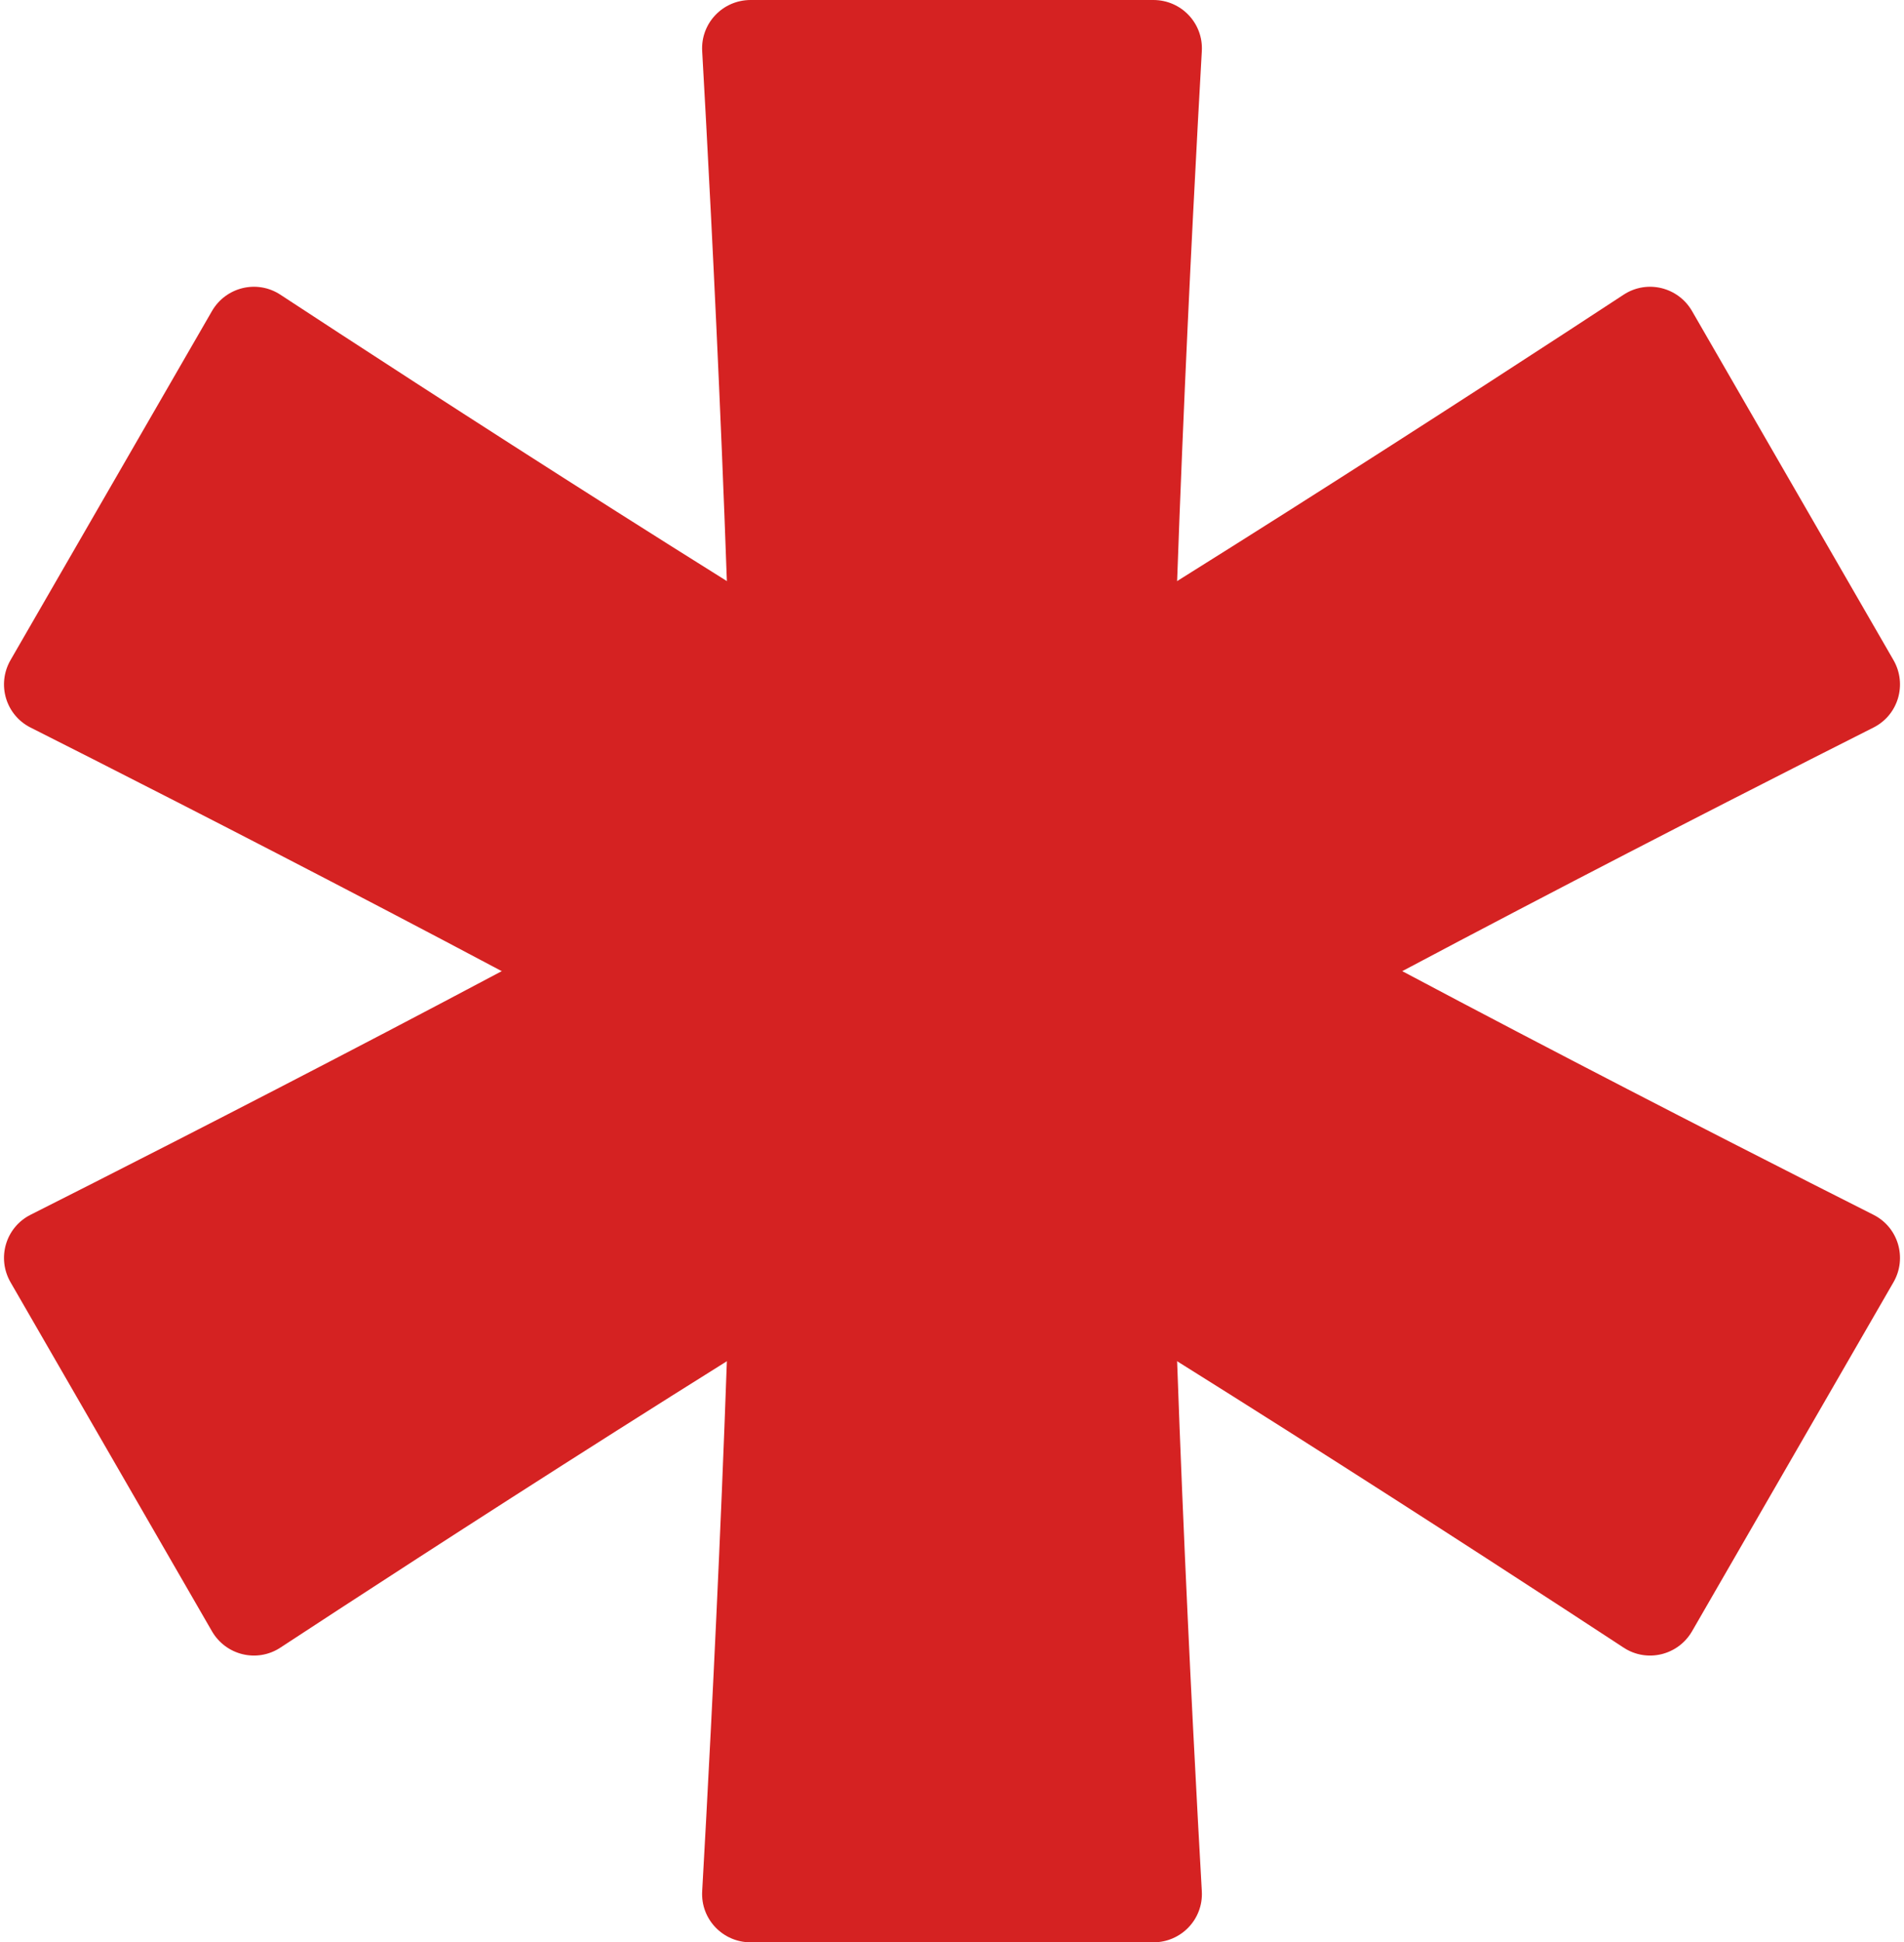
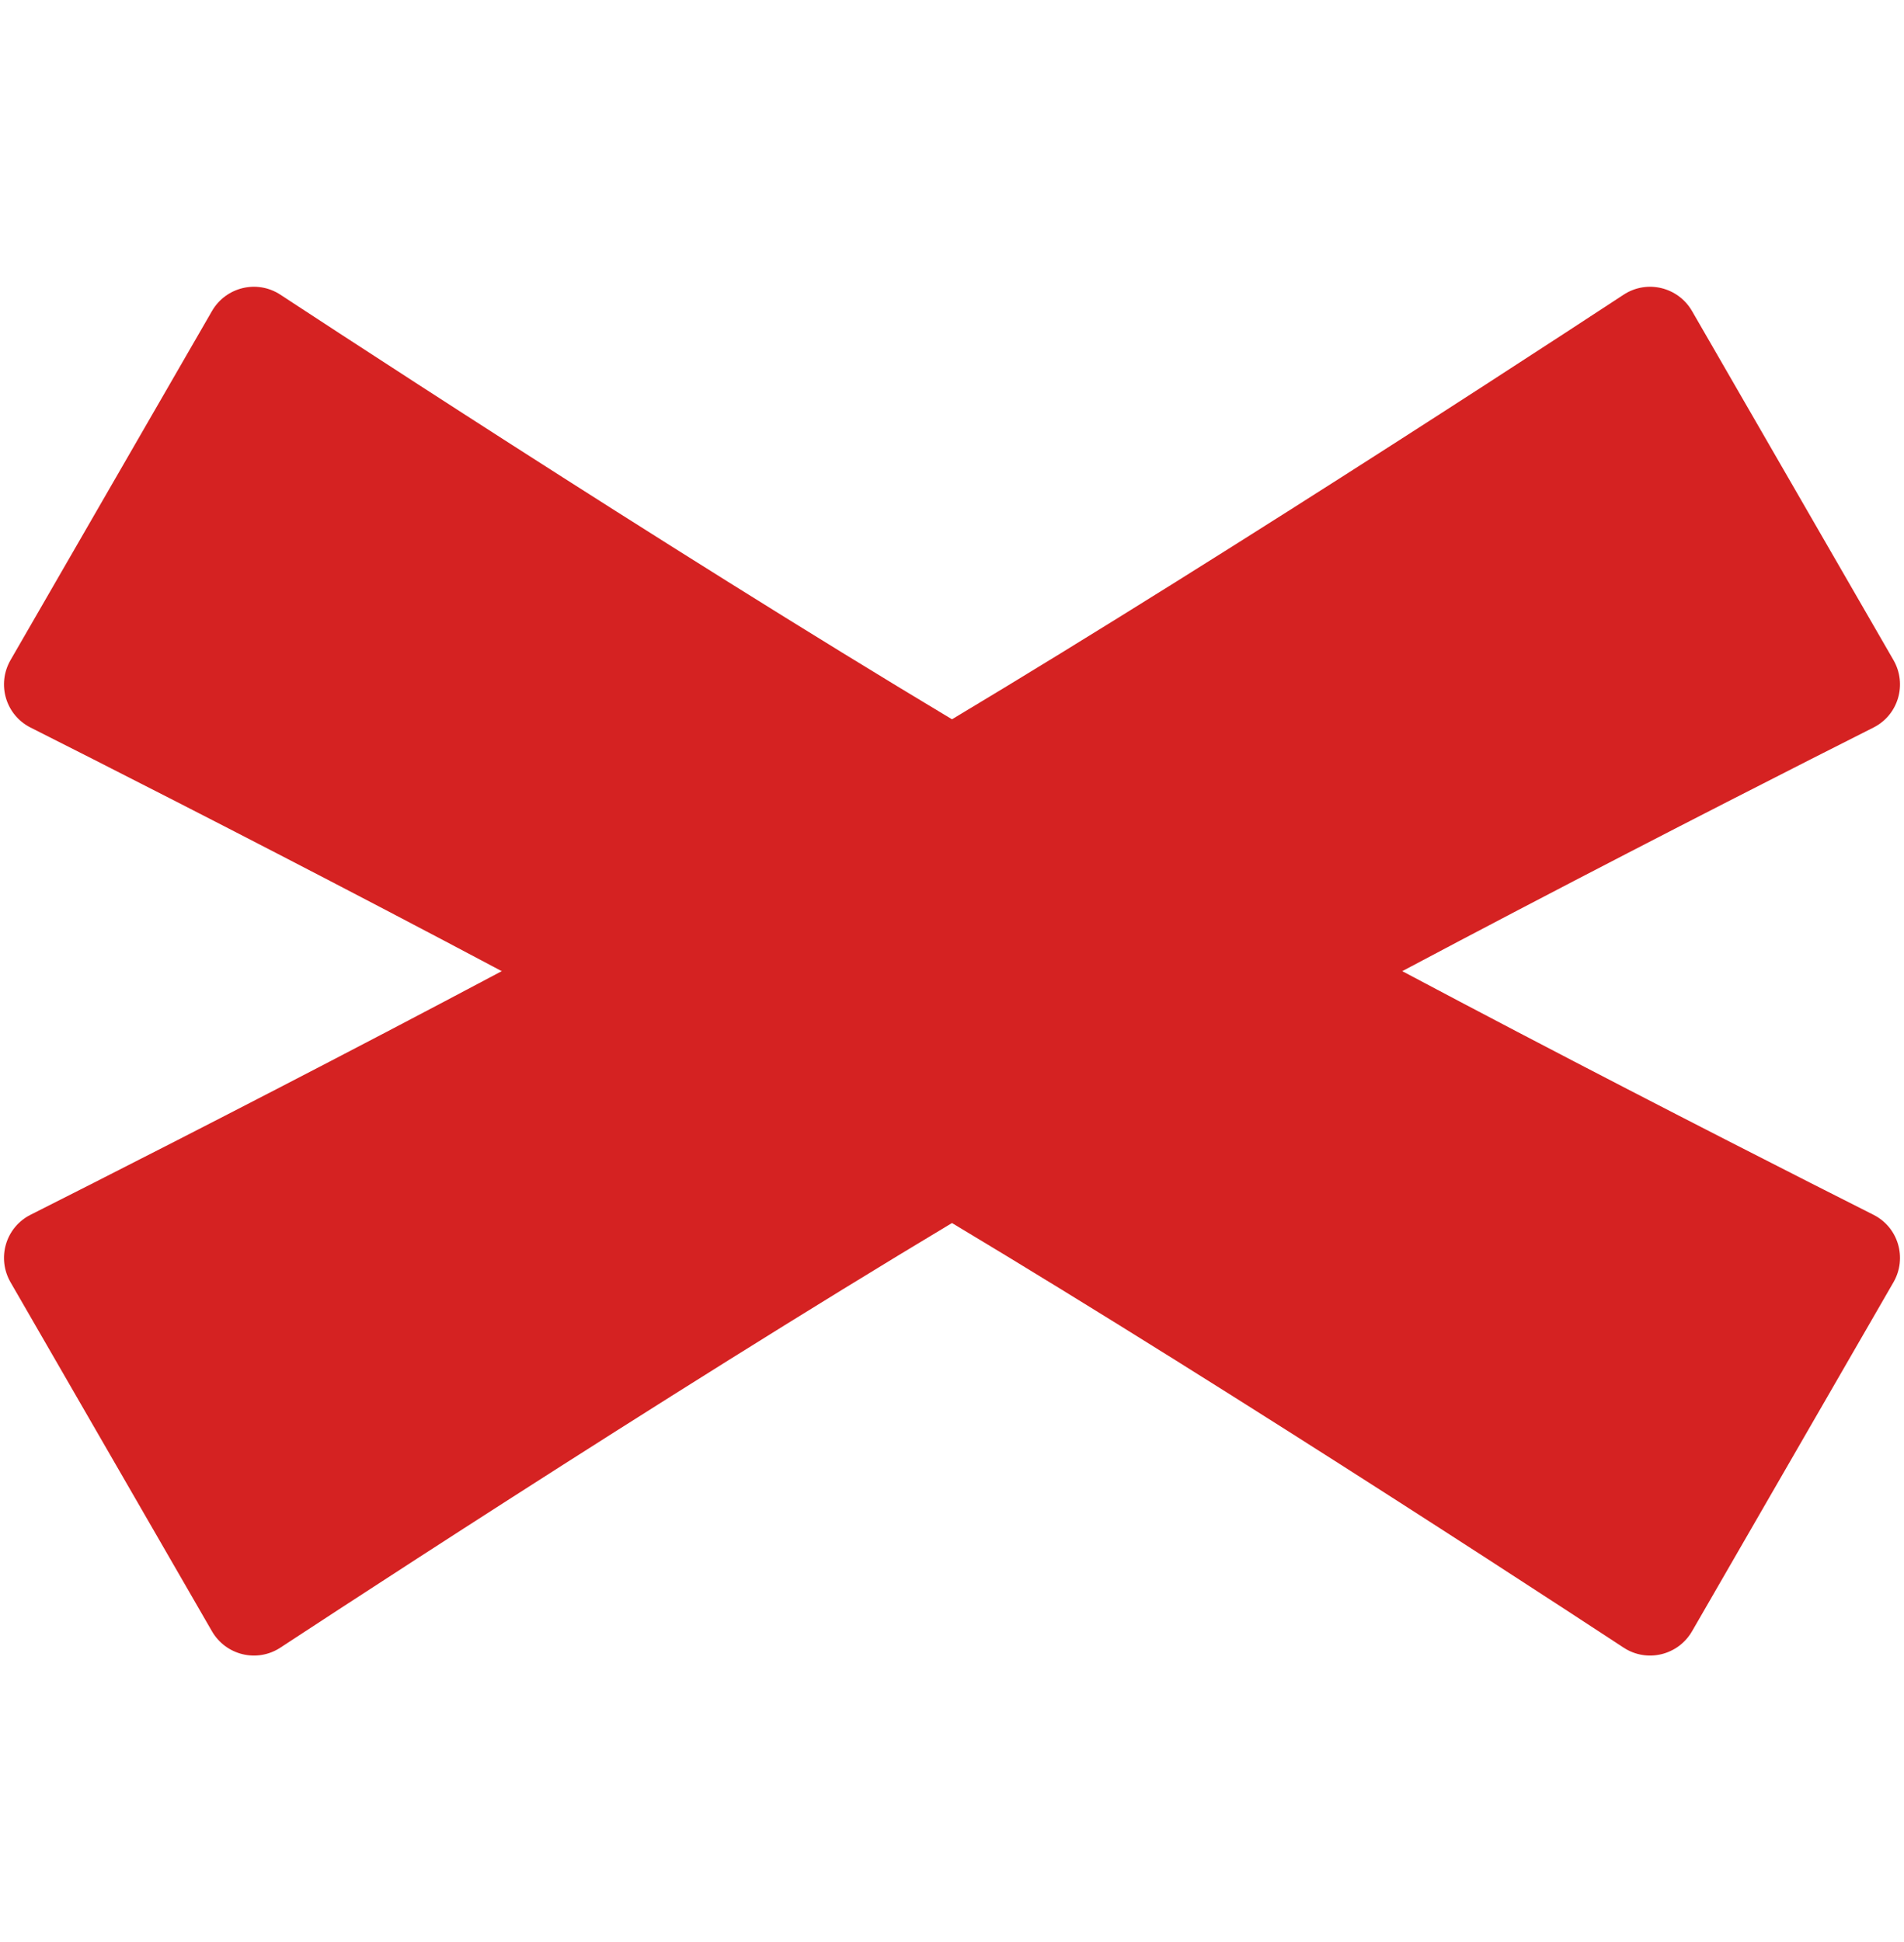
<svg xmlns="http://www.w3.org/2000/svg" width="354" height="361" viewBox="0 0 354 361" fill="none">
-   <path d="M130.552 9.491C130.258 4.315 134.378 0 139.563 0H214.438C219.622 0 223.742 4.315 223.448 9.491C221.85 37.652 217.333 122.391 217.333 180.5C217.333 238.609 221.85 323.348 223.448 351.509C223.742 356.685 219.622 361 214.438 361H139.563C134.378 361 130.258 356.685 130.552 351.509C132.15 323.348 136.667 238.609 136.667 180.5C136.667 122.391 132.15 37.652 130.552 9.491Z" fill="#D52222" />
  <path d="M301.874 54.77C306.21 51.928 312.006 53.338 314.599 57.828L352.036 122.672C354.629 127.162 352.952 132.887 348.322 135.221C323.135 147.917 247.491 186.375 197.167 215.43C146.842 244.484 75.715 290.765 52.126 306.23C47.79 309.072 41.993 307.662 39.401 303.172L1.963 238.328C-0.629 233.838 1.048 228.113 5.678 225.779C30.865 213.083 106.509 174.625 156.833 145.57C207.157 116.516 278.285 70.235 301.874 54.77Z" fill="#D52222" />
  <path d="M348.322 225.779C352.952 228.113 354.629 233.838 352.036 238.328L314.599 303.172C312.006 307.662 306.21 309.072 301.874 306.23C278.285 290.765 207.157 244.484 156.833 215.43C106.509 186.375 30.865 147.917 5.678 135.221C1.048 132.887 -0.629 127.162 1.964 122.672L39.401 57.828C41.993 53.338 47.79 51.928 52.126 54.77C75.715 70.235 146.842 116.516 197.167 145.57C247.491 174.625 323.135 213.083 348.322 225.779Z" fill="#D52222" />
</svg>